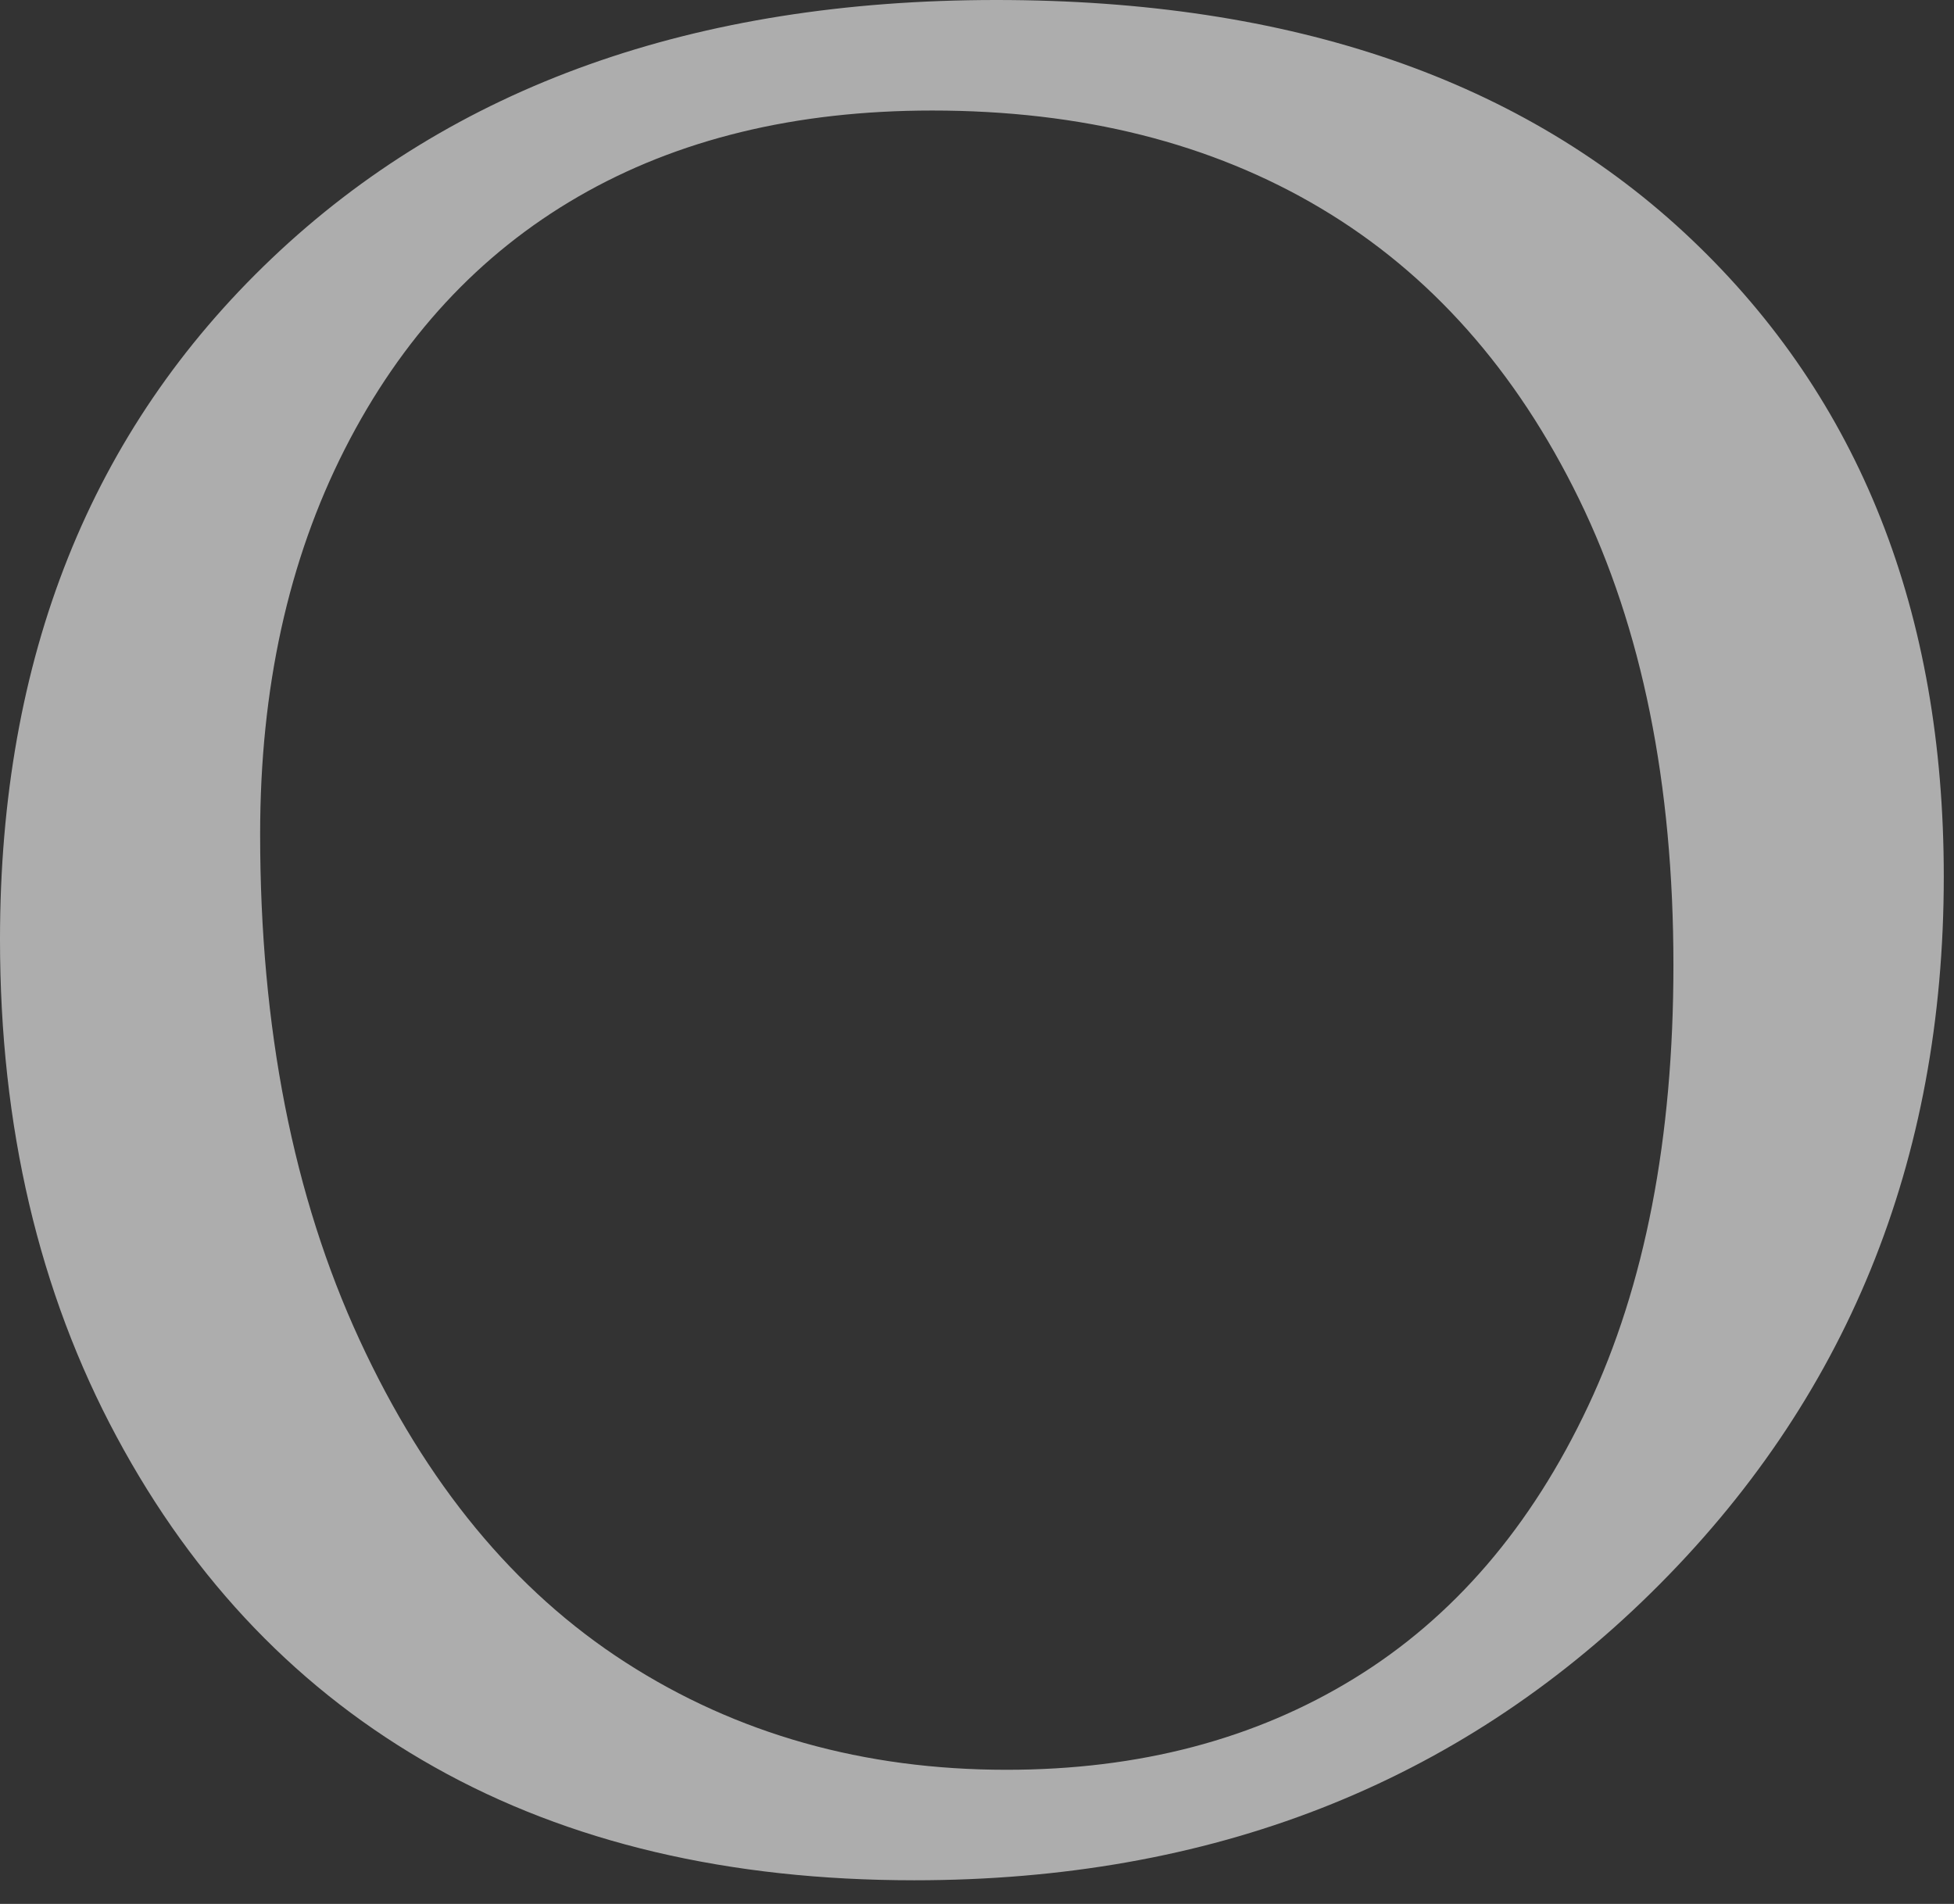
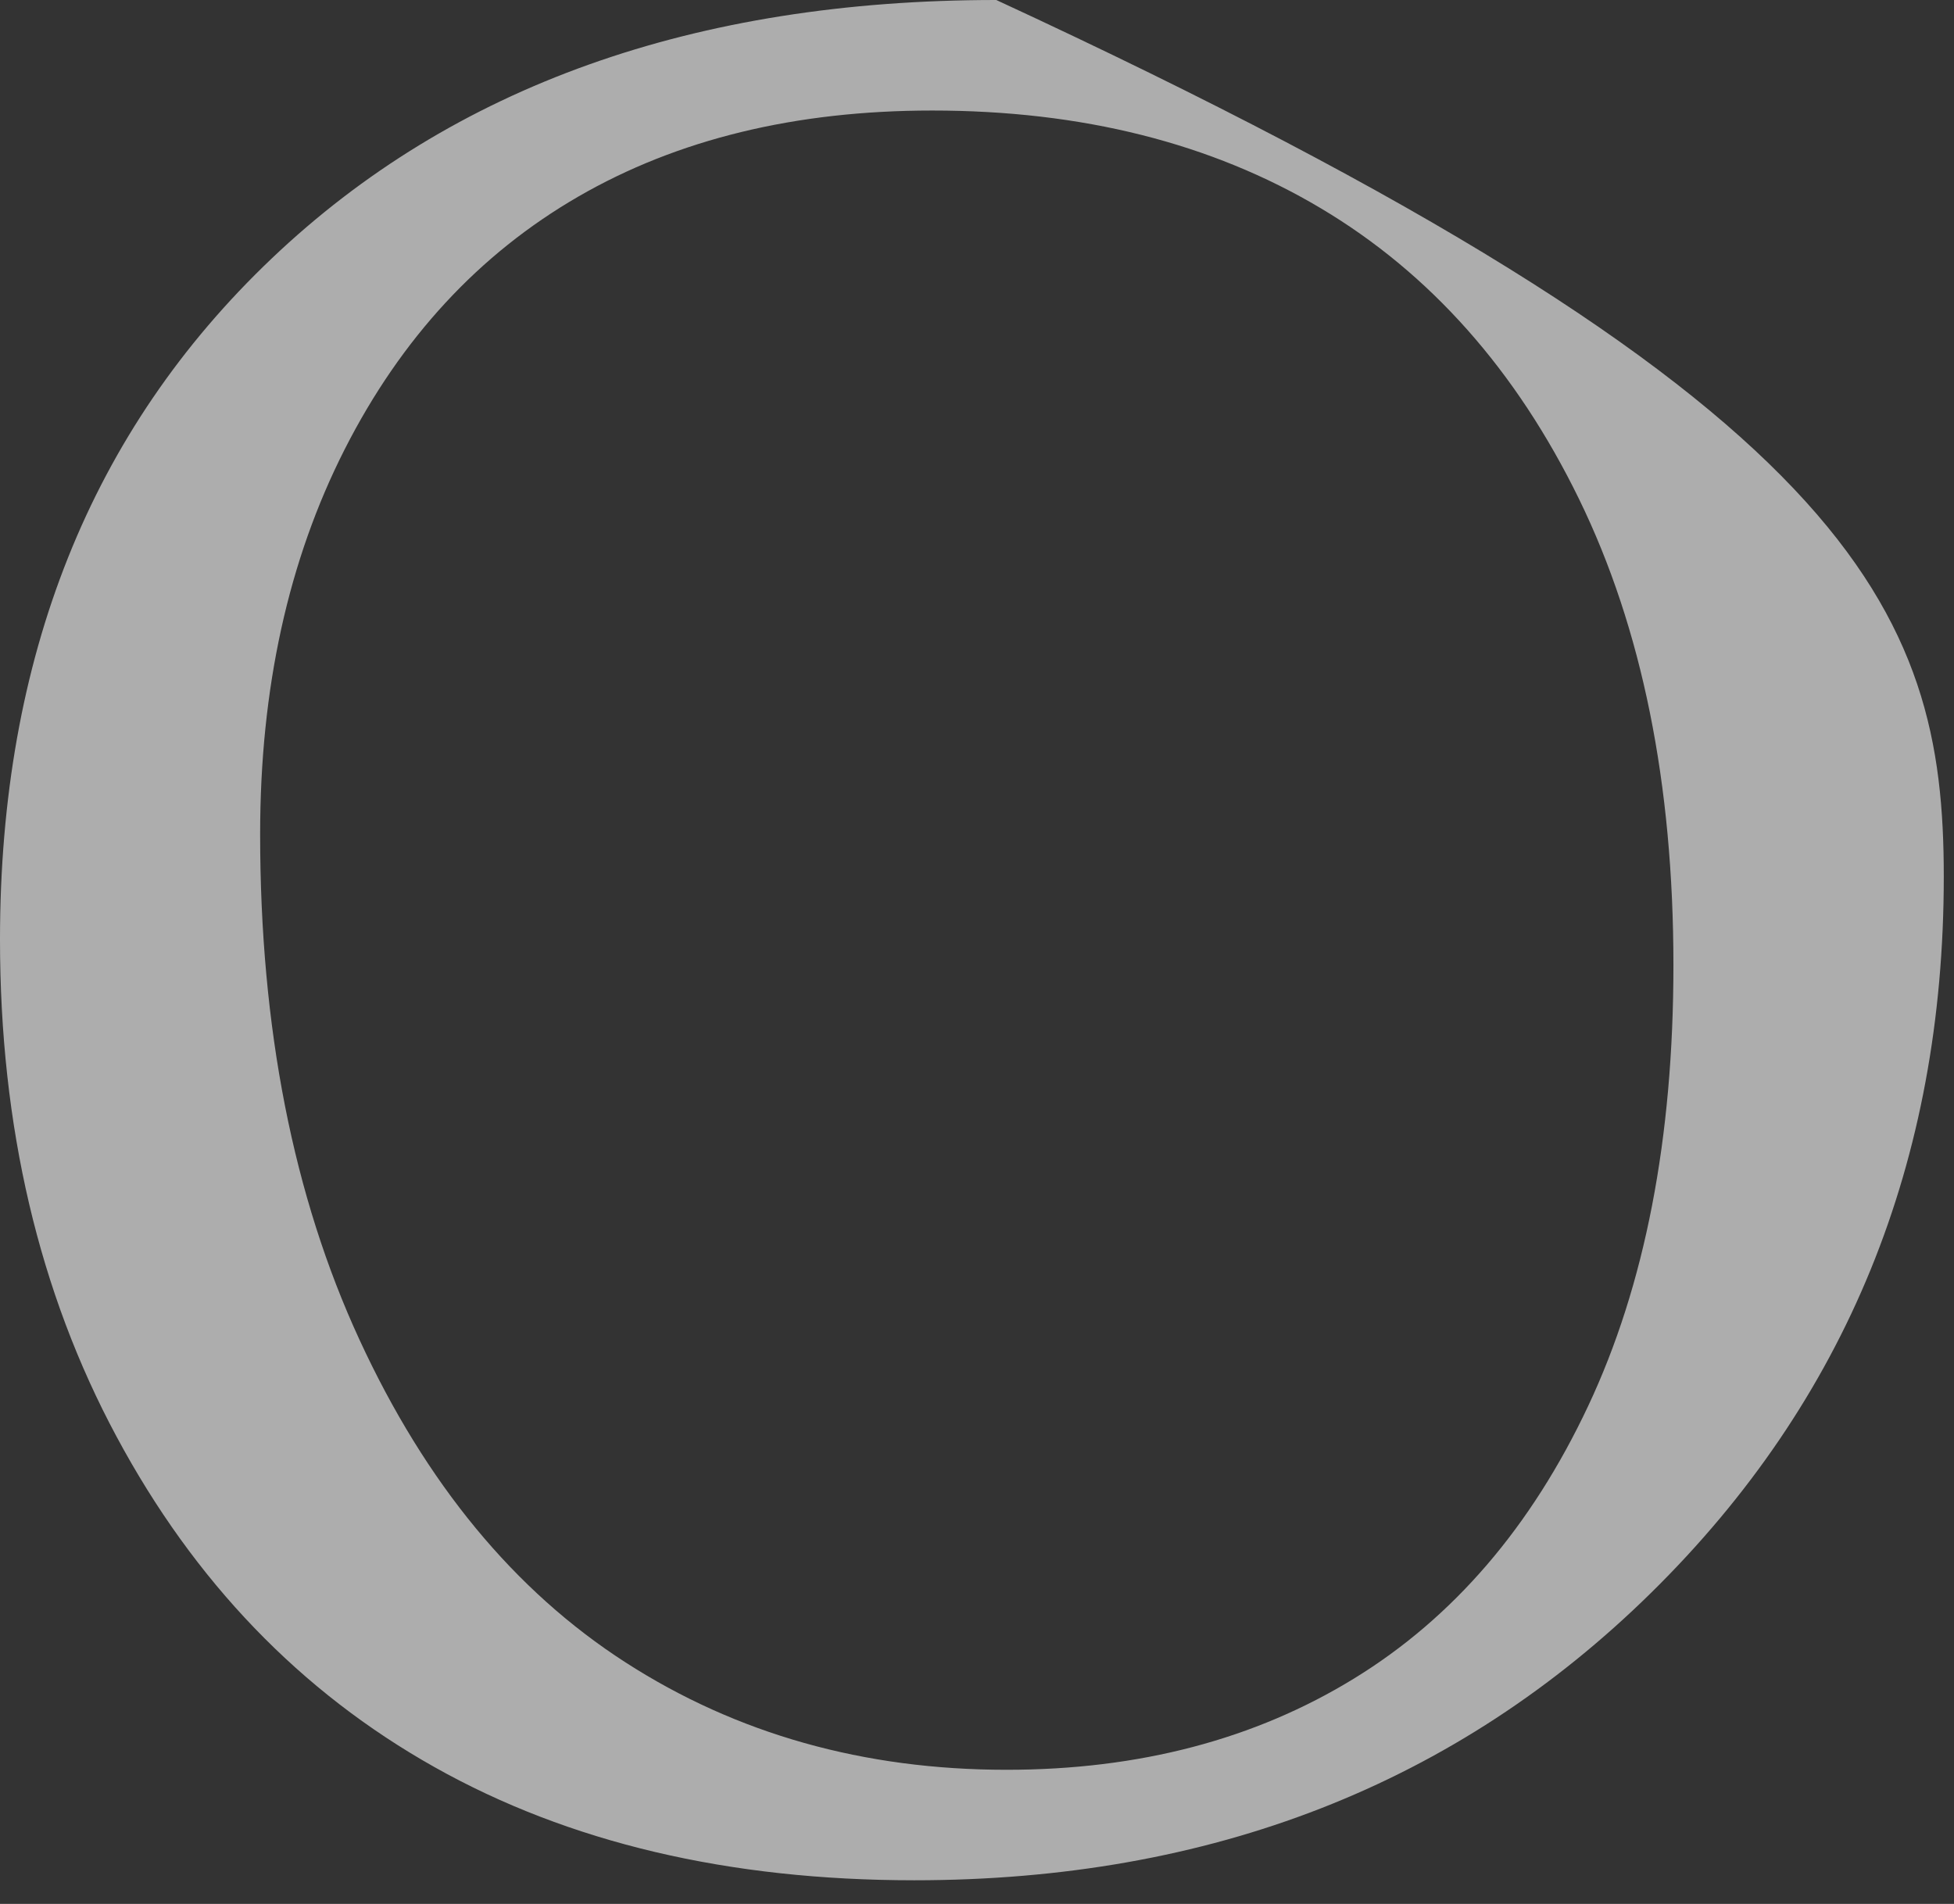
<svg xmlns="http://www.w3.org/2000/svg" width="39px" height="38px" viewBox="0 0 39 38" version="1.1">
  <rect x="0" y="0" width="39" height="38" fill="#333333" stroke="none" />
  <title>Fill 1</title>
  <desc>Created with Sketch.</desc>
  <defs />
  <g id="layouts" stroke="none" stroke-width="1" fill="none" fill-rule="evenodd" opacity="0.6">
    <g id="games" transform="translate(-313, -458)" fill="#FFFFFF">
      <g id="1">
        <g id="graphics" transform="translate(118, 94)">
          <g id="2_O" transform="translate(195, 364)">
-             <path d="M5.192,16.648 C5.192,20.513 5.853,23.878 7.176,26.742 C8.498,29.606 10.268,31.753 12.487,33.181 C14.705,34.609 17.24,35.323 20.09,35.323 C22.734,35.323 25.047,34.716 27.026,33.501 C29.006,32.287 30.563,30.474 31.698,28.063 C32.833,25.652 33.4,22.719 33.4,19.265 C33.4,15.639 32.773,12.539 31.519,9.966 C30.264,7.393 28.545,5.456 26.361,4.156 C24.177,2.856 21.592,2.206 18.605,2.206 C15.874,2.206 13.519,2.78 11.54,3.925 C9.56,5.071 8.007,6.751 6.881,8.965 C5.755,11.18 5.192,13.741 5.192,16.648 M0,18.752 C0,13.125 1.809,8.594 5.426,5.156 C9.042,1.718 13.862,0 19.885,0 C25.788,0 30.415,1.595 33.768,4.785 C37.12,7.974 38.796,12.21 38.796,17.495 C38.796,23.189 36.851,27.952 32.962,31.783 C29.072,35.613 24.167,37.528 18.247,37.528 C14.544,37.528 11.354,36.777 8.675,35.271 C5.997,33.767 3.881,31.569 2.329,28.678 C0.776,25.789 0,22.48 0,18.752" id="Fill-1" />
+             <path d="M5.192,16.648 C5.192,20.513 5.853,23.878 7.176,26.742 C8.498,29.606 10.268,31.753 12.487,33.181 C14.705,34.609 17.24,35.323 20.09,35.323 C22.734,35.323 25.047,34.716 27.026,33.501 C29.006,32.287 30.563,30.474 31.698,28.063 C32.833,25.652 33.4,22.719 33.4,19.265 C33.4,15.639 32.773,12.539 31.519,9.966 C30.264,7.393 28.545,5.456 26.361,4.156 C24.177,2.856 21.592,2.206 18.605,2.206 C15.874,2.206 13.519,2.78 11.54,3.925 C9.56,5.071 8.007,6.751 6.881,8.965 C5.755,11.18 5.192,13.741 5.192,16.648 M0,18.752 C0,13.125 1.809,8.594 5.426,5.156 C9.042,1.718 13.862,0 19.885,0 C37.12,7.974 38.796,12.21 38.796,17.495 C38.796,23.189 36.851,27.952 32.962,31.783 C29.072,35.613 24.167,37.528 18.247,37.528 C14.544,37.528 11.354,36.777 8.675,35.271 C5.997,33.767 3.881,31.569 2.329,28.678 C0.776,25.789 0,22.48 0,18.752" id="Fill-1" />
          </g>
        </g>
      </g>
    </g>
  </g>
</svg>